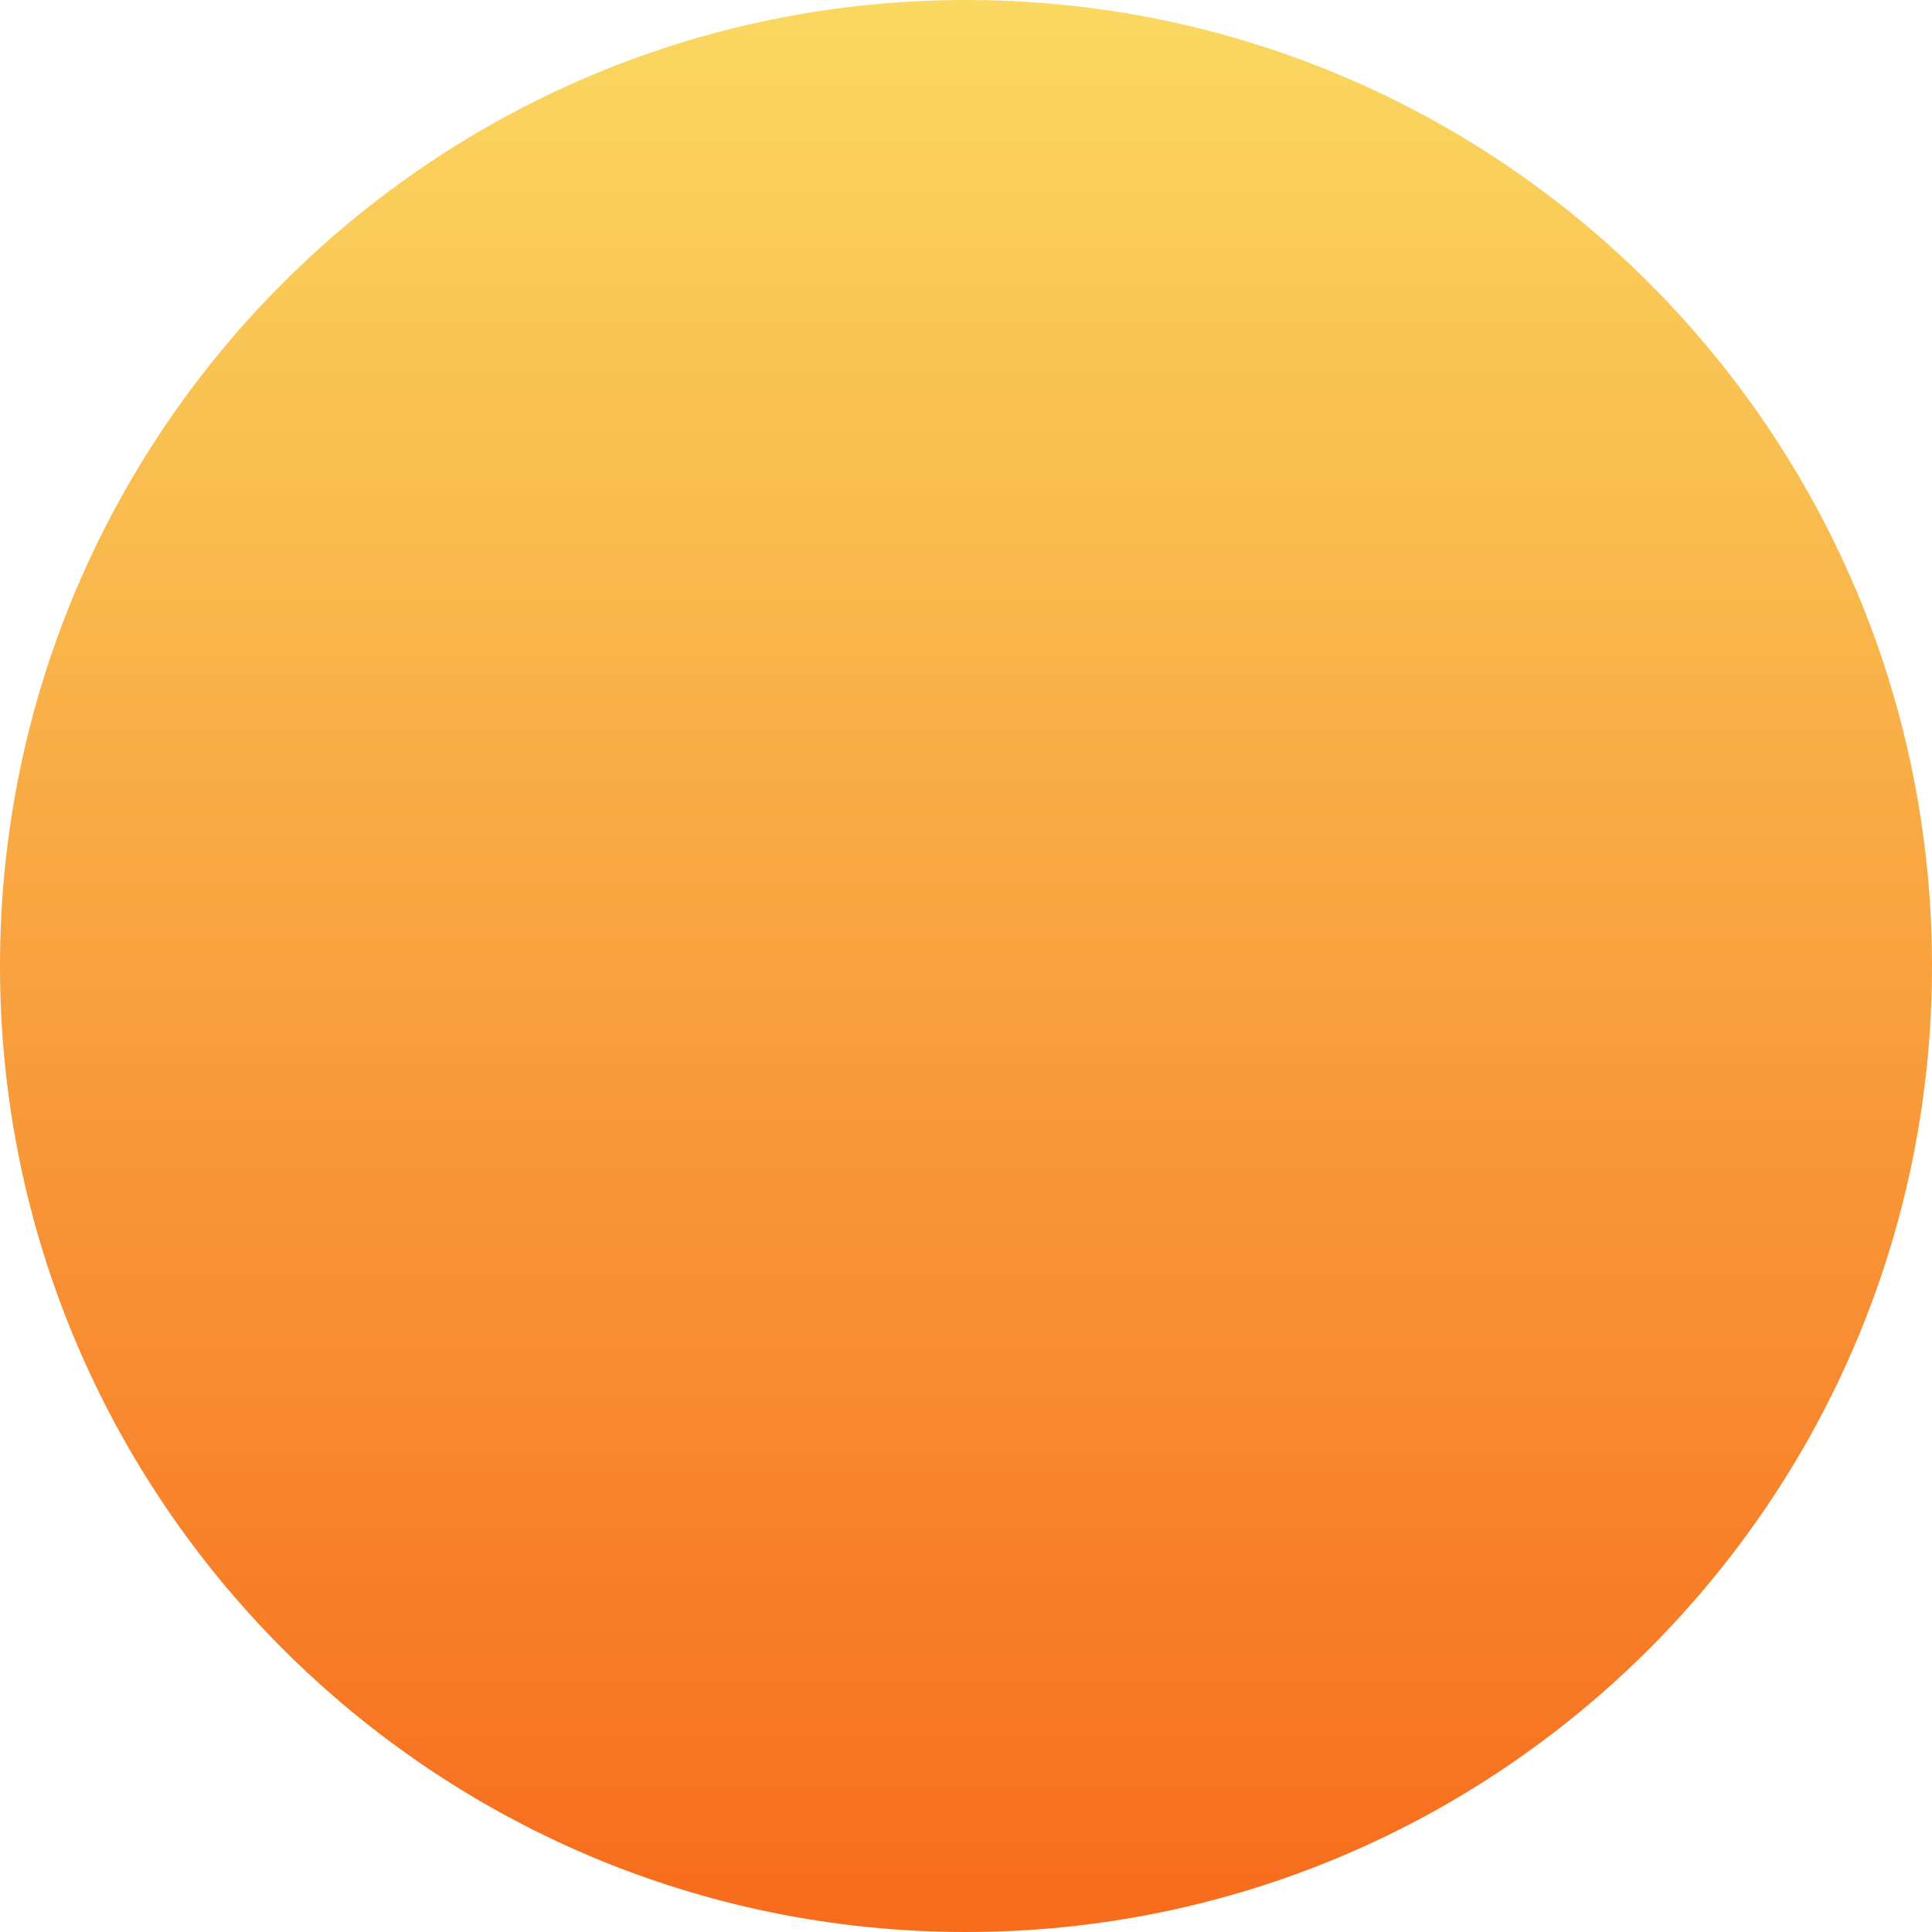
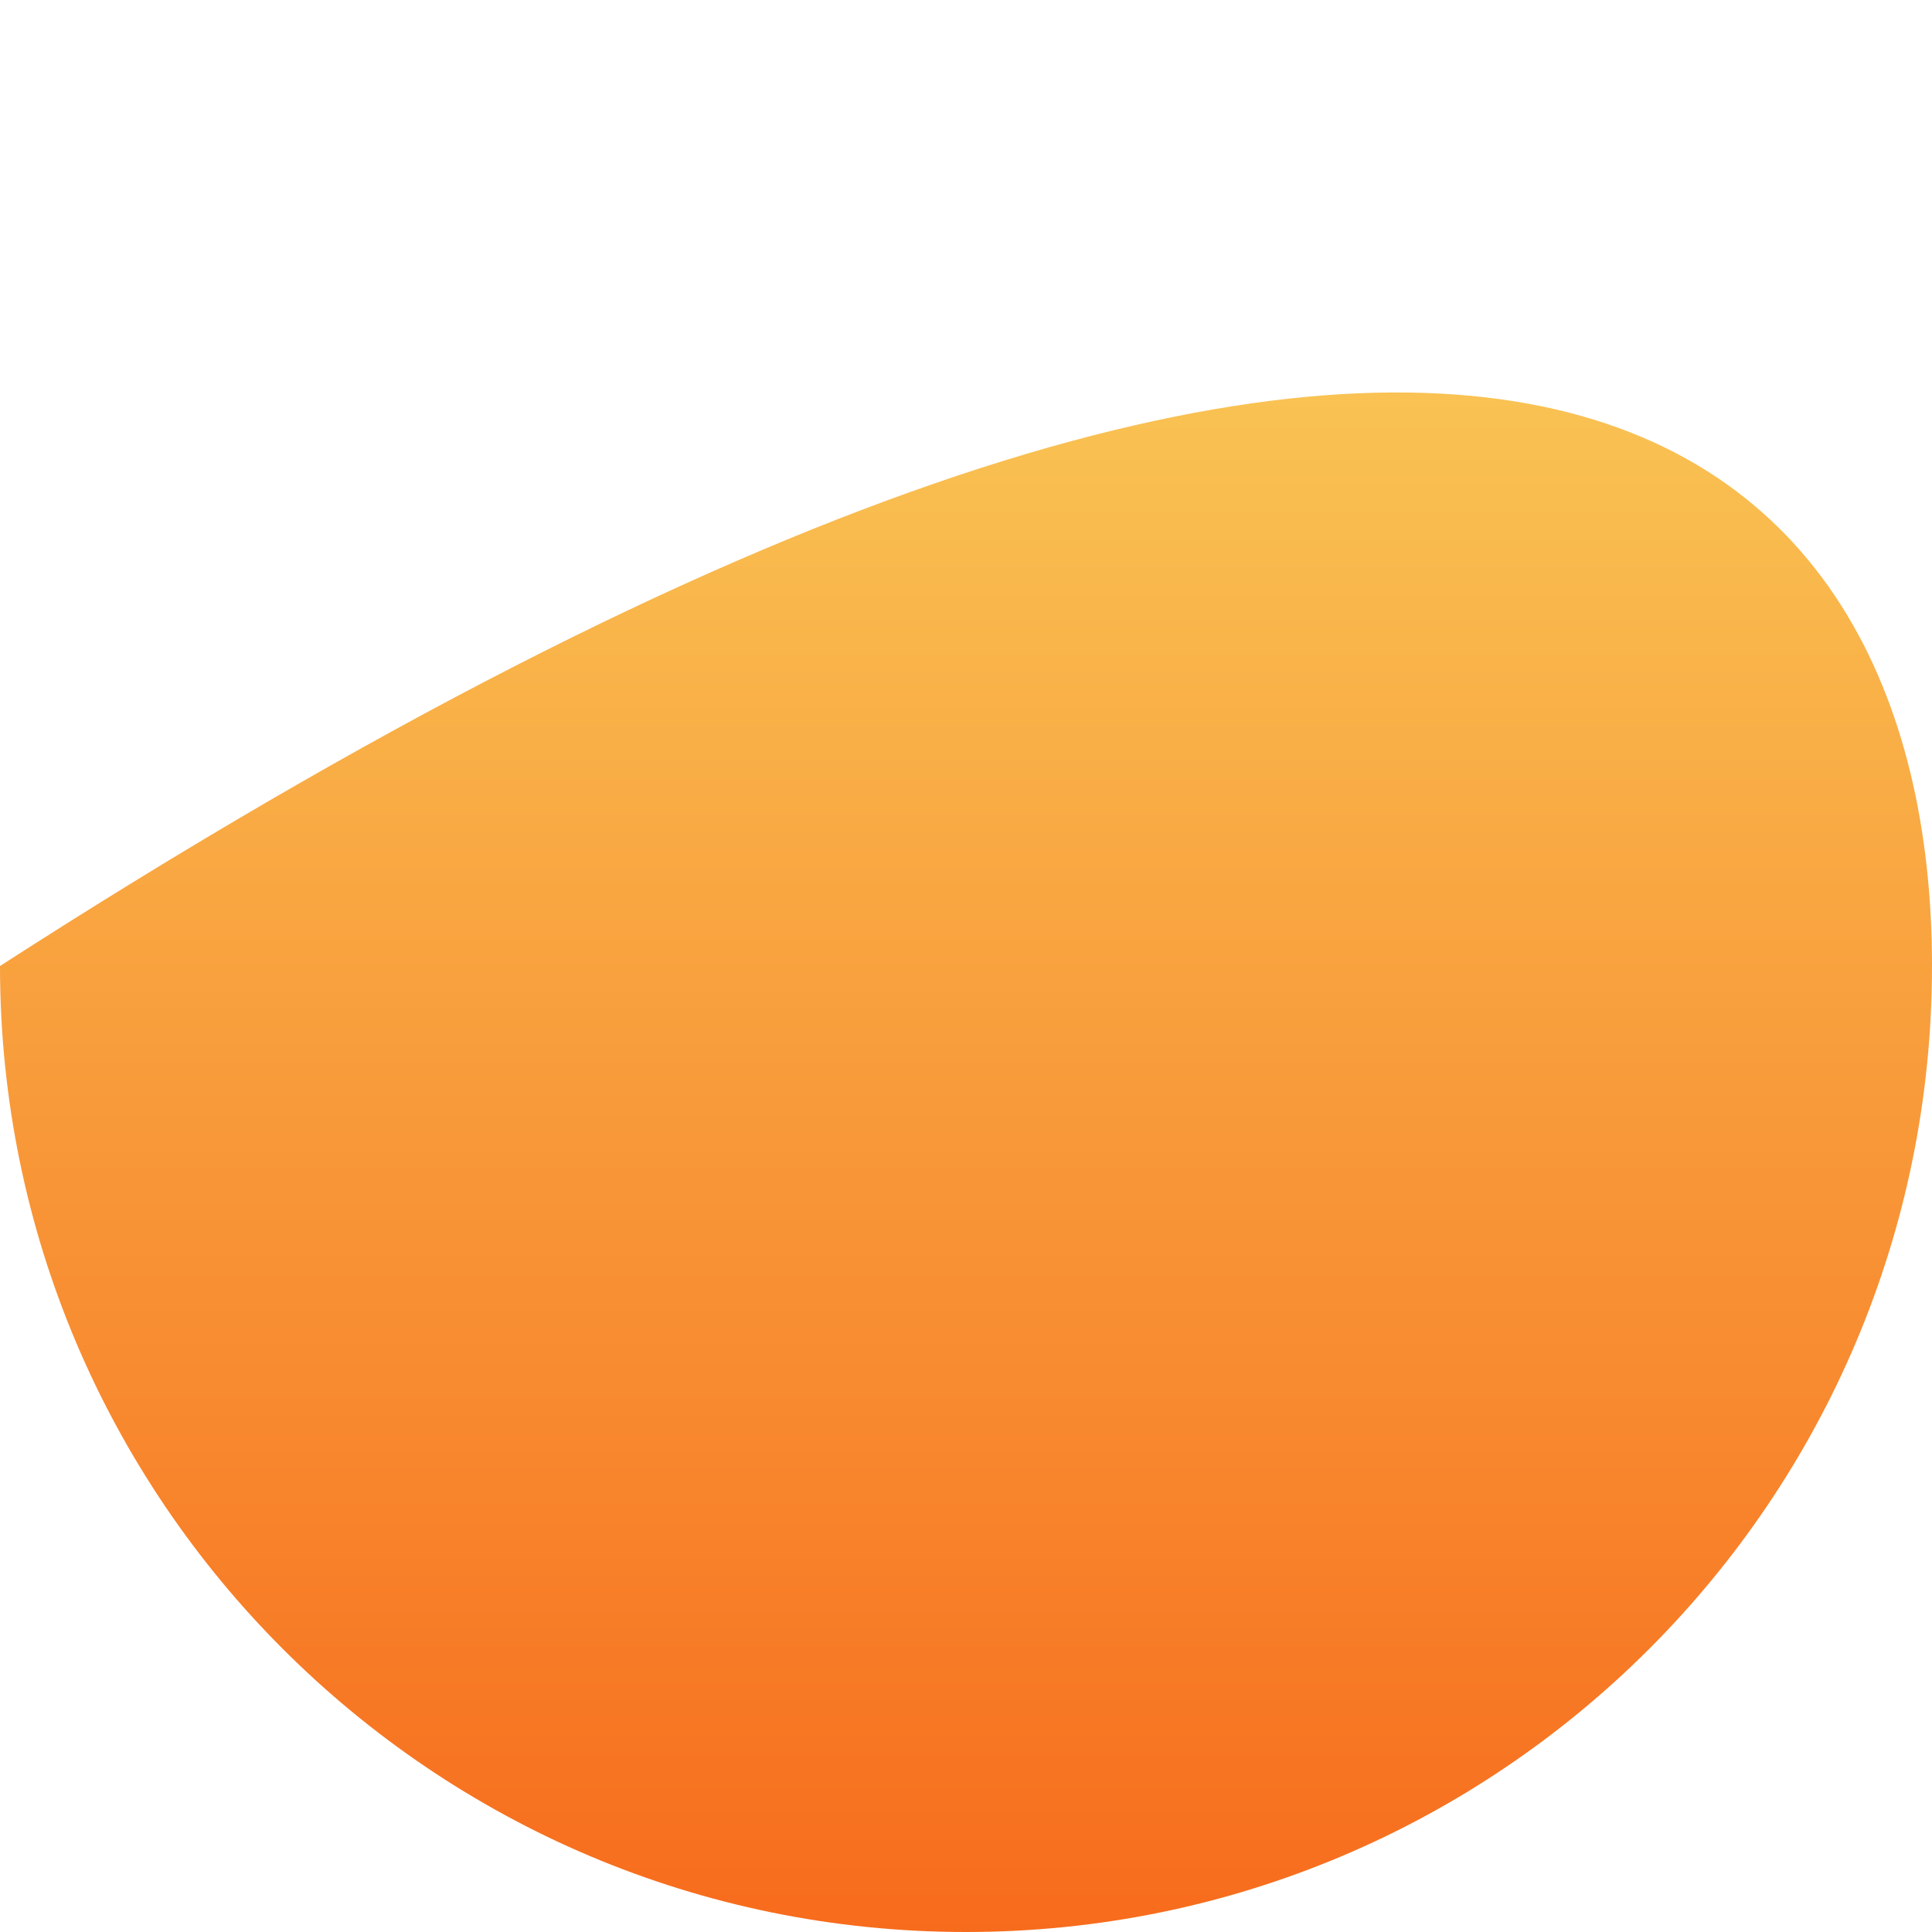
<svg xmlns="http://www.w3.org/2000/svg" width="77px" height="77px" viewBox="0 0 77 77" version="1.1">
  <title>Fill 11</title>
  <defs>
    <linearGradient x1="50%" y1="0%" x2="50%" y2="100%" id="linearGradient-1">
      <stop stop-color="#FAD961" offset="0%" />
      <stop stop-color="#F76B1C" offset="100%" />
    </linearGradient>
  </defs>
  <g id="Page-1" stroke="none" stroke-width="1" fill="none" fill-rule="evenodd">
    <g id="IATT_About_us" transform="translate(-1189, -197)" fill="url(#linearGradient-1)">
-       <path d="M1266,235.5 C1266,256.76 1248.763,274 1227.498,274 C1206.237,274 1189,256.76 1189,235.5 C1189,214.24 1206.237,197 1227.498,197 C1248.763,197 1266,214.24 1266,235.5" id="Fill-11" />
+       <path d="M1266,235.5 C1266,256.76 1248.763,274 1227.498,274 C1206.237,274 1189,256.76 1189,235.5 C1248.763,197 1266,214.24 1266,235.5" id="Fill-11" />
    </g>
  </g>
</svg>